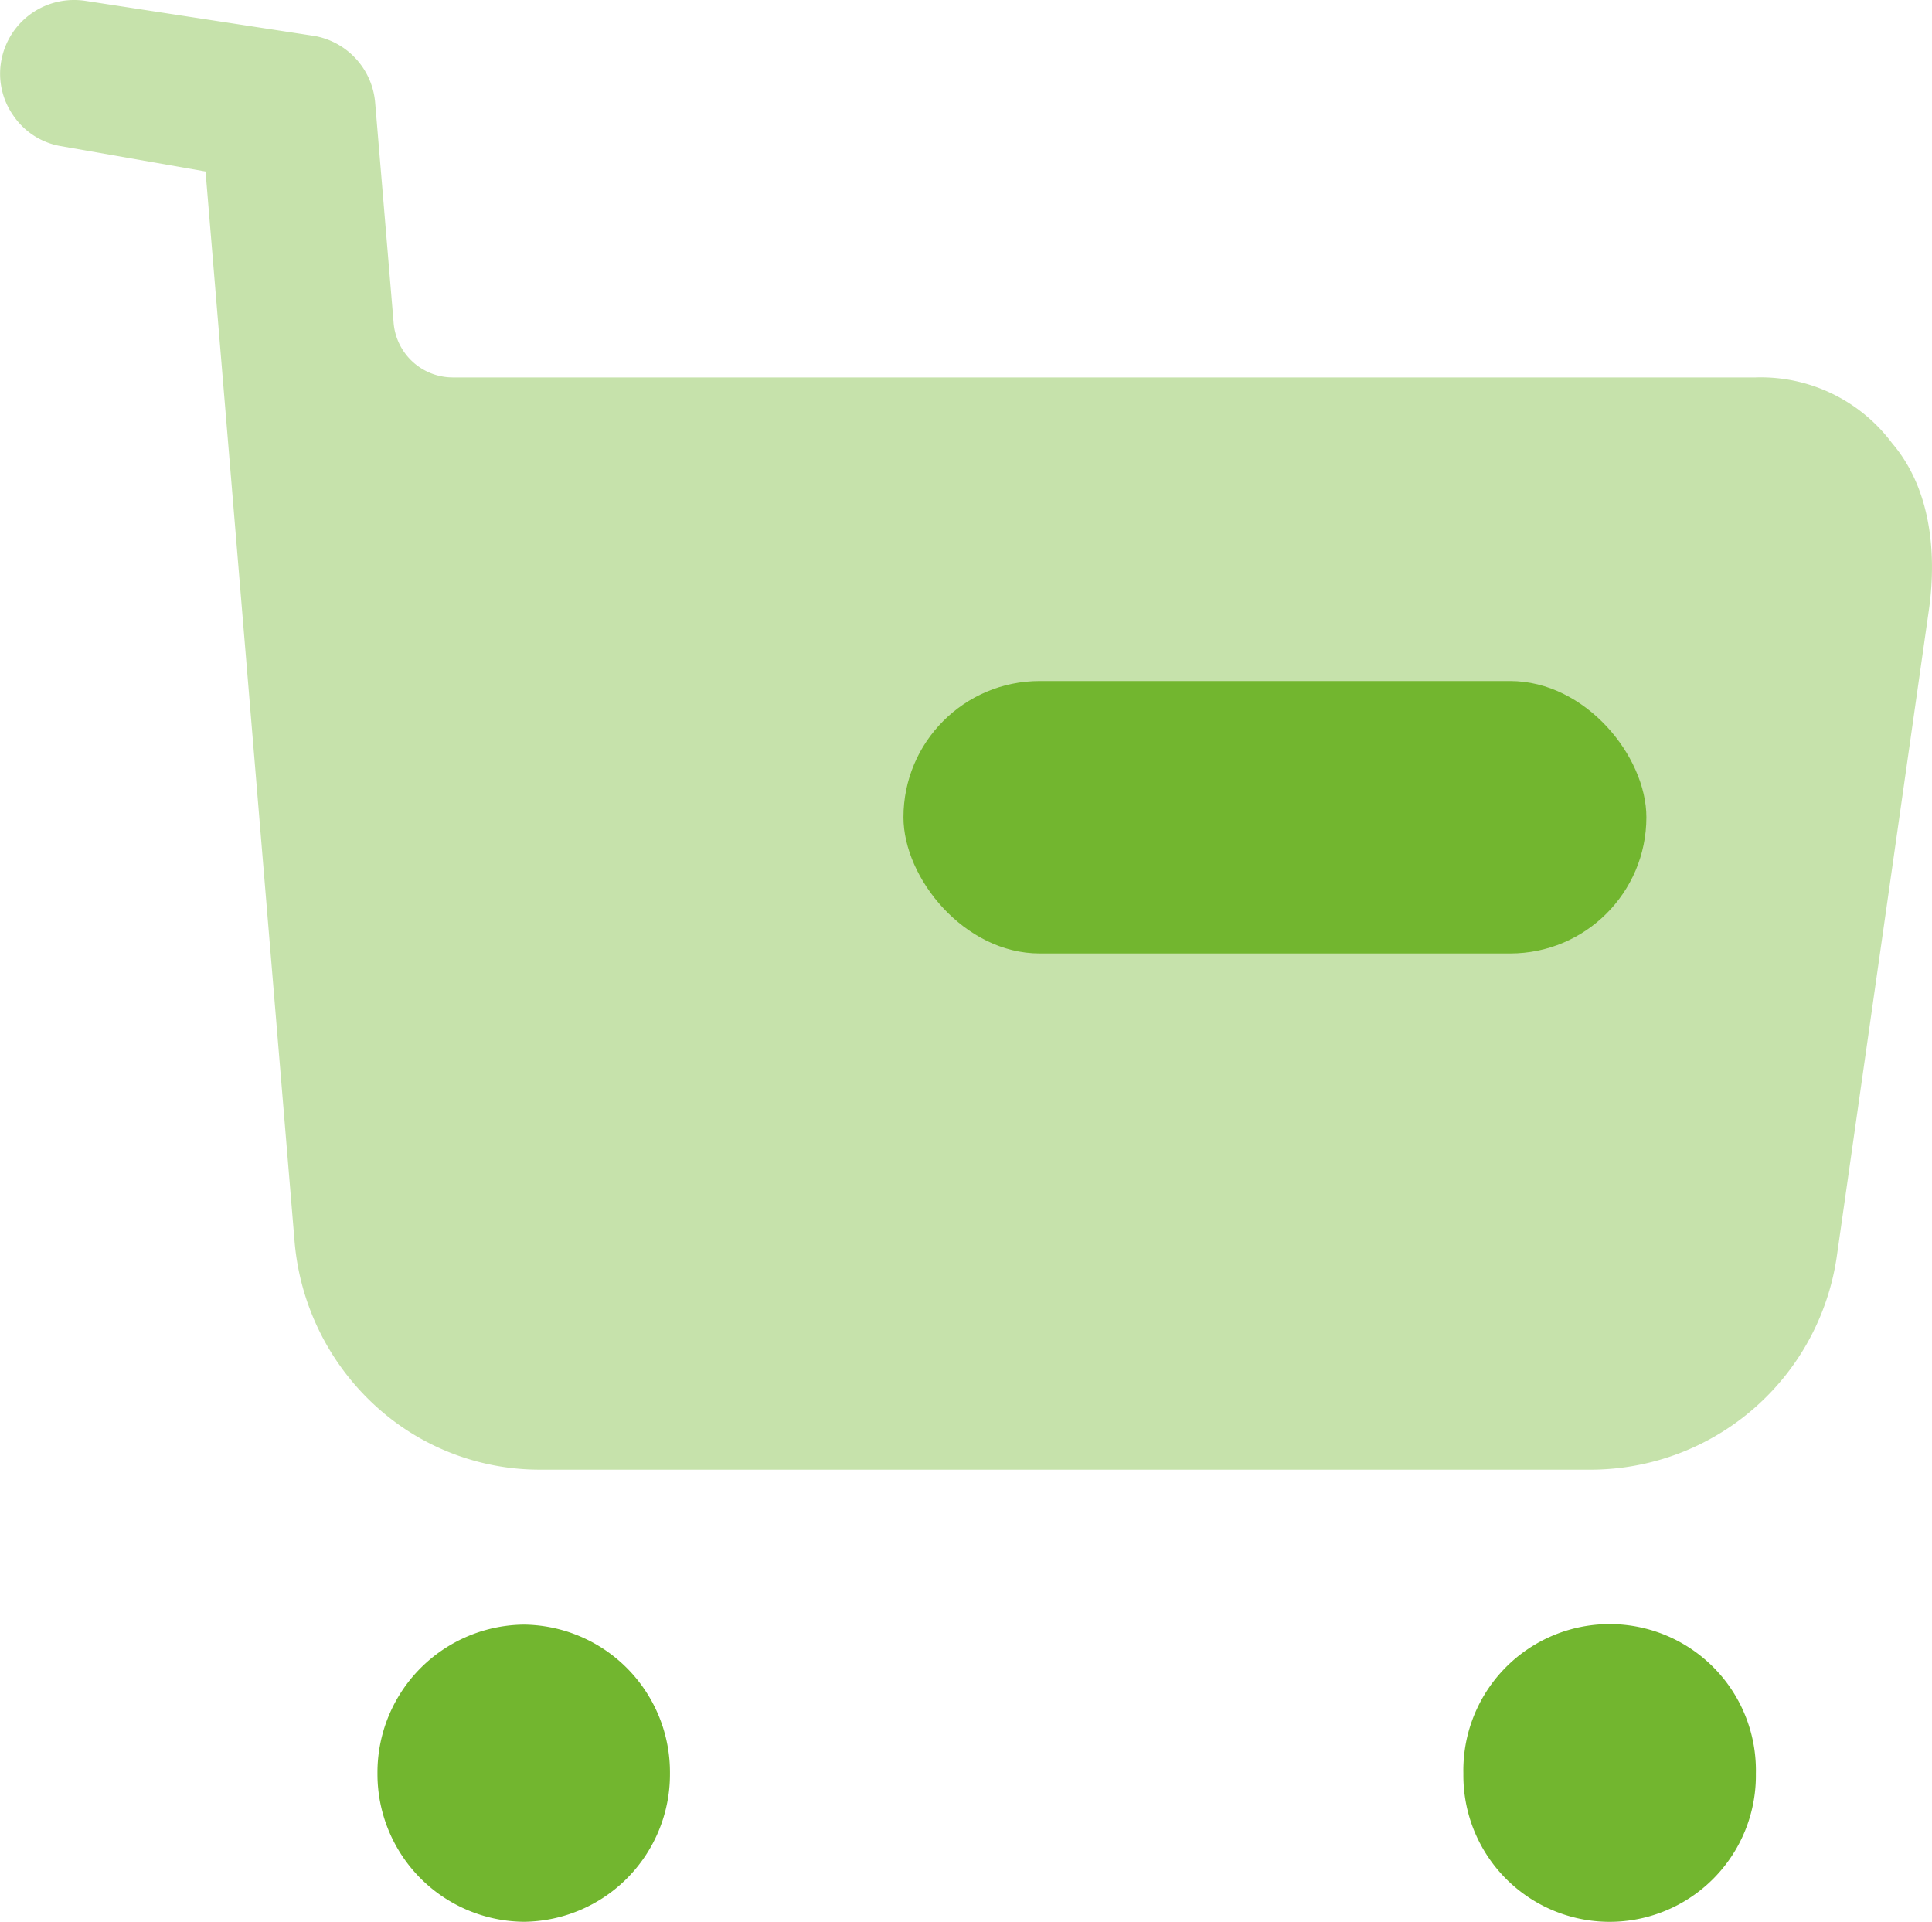
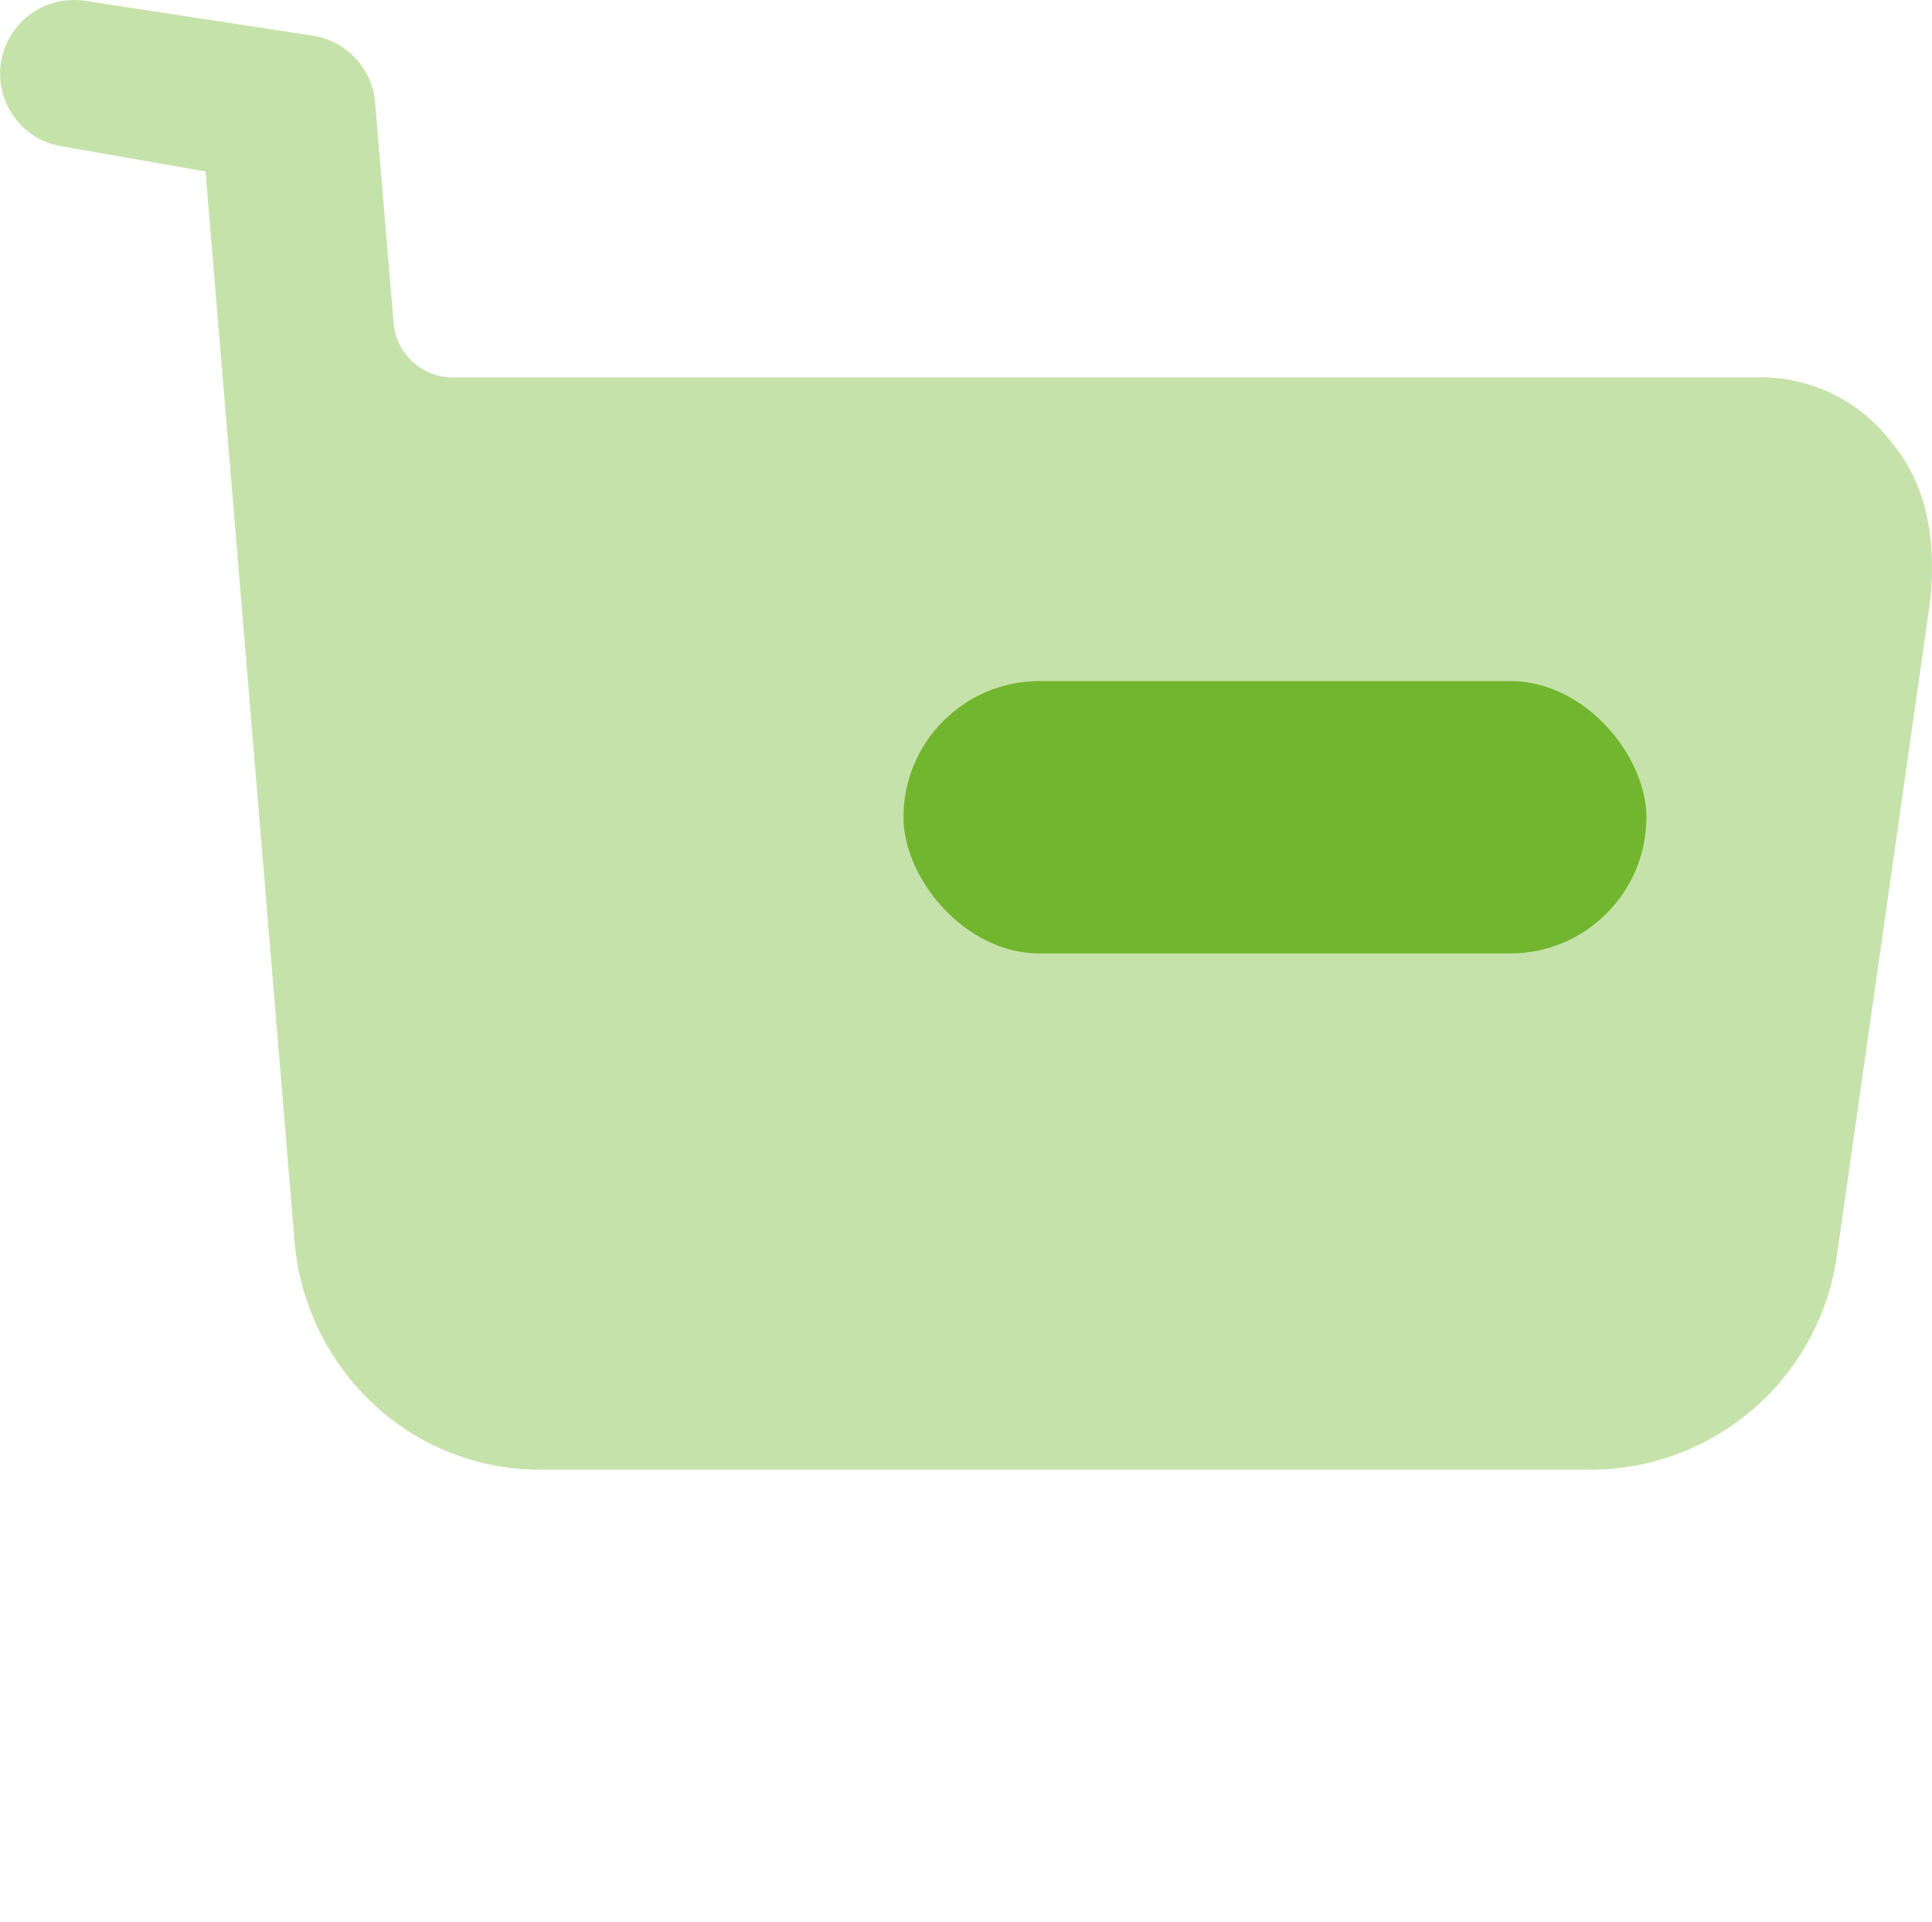
<svg xmlns="http://www.w3.org/2000/svg" width="78.015" height="77.599" viewBox="0 0 78.015 77.599">
  <g id="Group_17688" data-name="Group 17688" transform="translate(-532 -2644.404)">
    <g id="Iconly_Bulk_Buy" data-name="Iconly/Bulk/Buy" transform="translate(532 2644.404)">
      <g id="Buy" transform="translate(0 0)">
-         <path id="Combined_Shape" data-name="Combined Shape" d="M43.85,6.019a5.907,5.907,0,1,1,11.811,0,5.906,5.906,0,1,1-11.811,0ZM0,6.019A5.971,5.971,0,0,1,5.925,0a5.964,5.964,0,0,1,5.886,6.019A5.955,5.955,0,0,1,5.925,12,5.963,5.963,0,0,1,0,6.019Z" transform="translate(15.242 65.601)" fill="#72b62f" />
        <path id="Fill_7" data-name="Fill 7" d="M64.315,59.345H21.791a9.815,9.815,0,0,1-6.734-2.673,10.144,10.144,0,0,1-3.166-6.588L8.3,6.924,2.42,5.894A2.906,2.906,0,0,1,.545,4.675a2.933,2.933,0,0,1-.5-2.187A2.981,2.981,0,0,1,2.993,0a3.045,3.045,0,0,1,.442.032l9.3,1.425a2.988,2.988,0,0,1,2.414,2.694l.744,8.869a2.4,2.4,0,0,0,2.375,2.22H70.9a6.609,6.609,0,0,1,5.5,2.651c1.845,2.161,1.719,5.192,1.48,6.806l-3.7,25.973A10.054,10.054,0,0,1,64.315,59.345ZM47.284,29.886a2.916,2.916,0,0,0-2.926,2.968,2.952,2.952,0,0,0,2.926,2.972H58.078A2.952,2.952,0,0,0,61,32.855a2.916,2.916,0,0,0-2.926-2.968Z" transform="translate(0 0)" fill="#c6e2ab" />
      </g>
    </g>
    <rect id="Rectangle_17941" data-name="Rectangle 17941" width="30" height="11" rx="5.5" transform="translate(568.482 2671.904)" fill="#72b62f" />
  </g>
</svg>